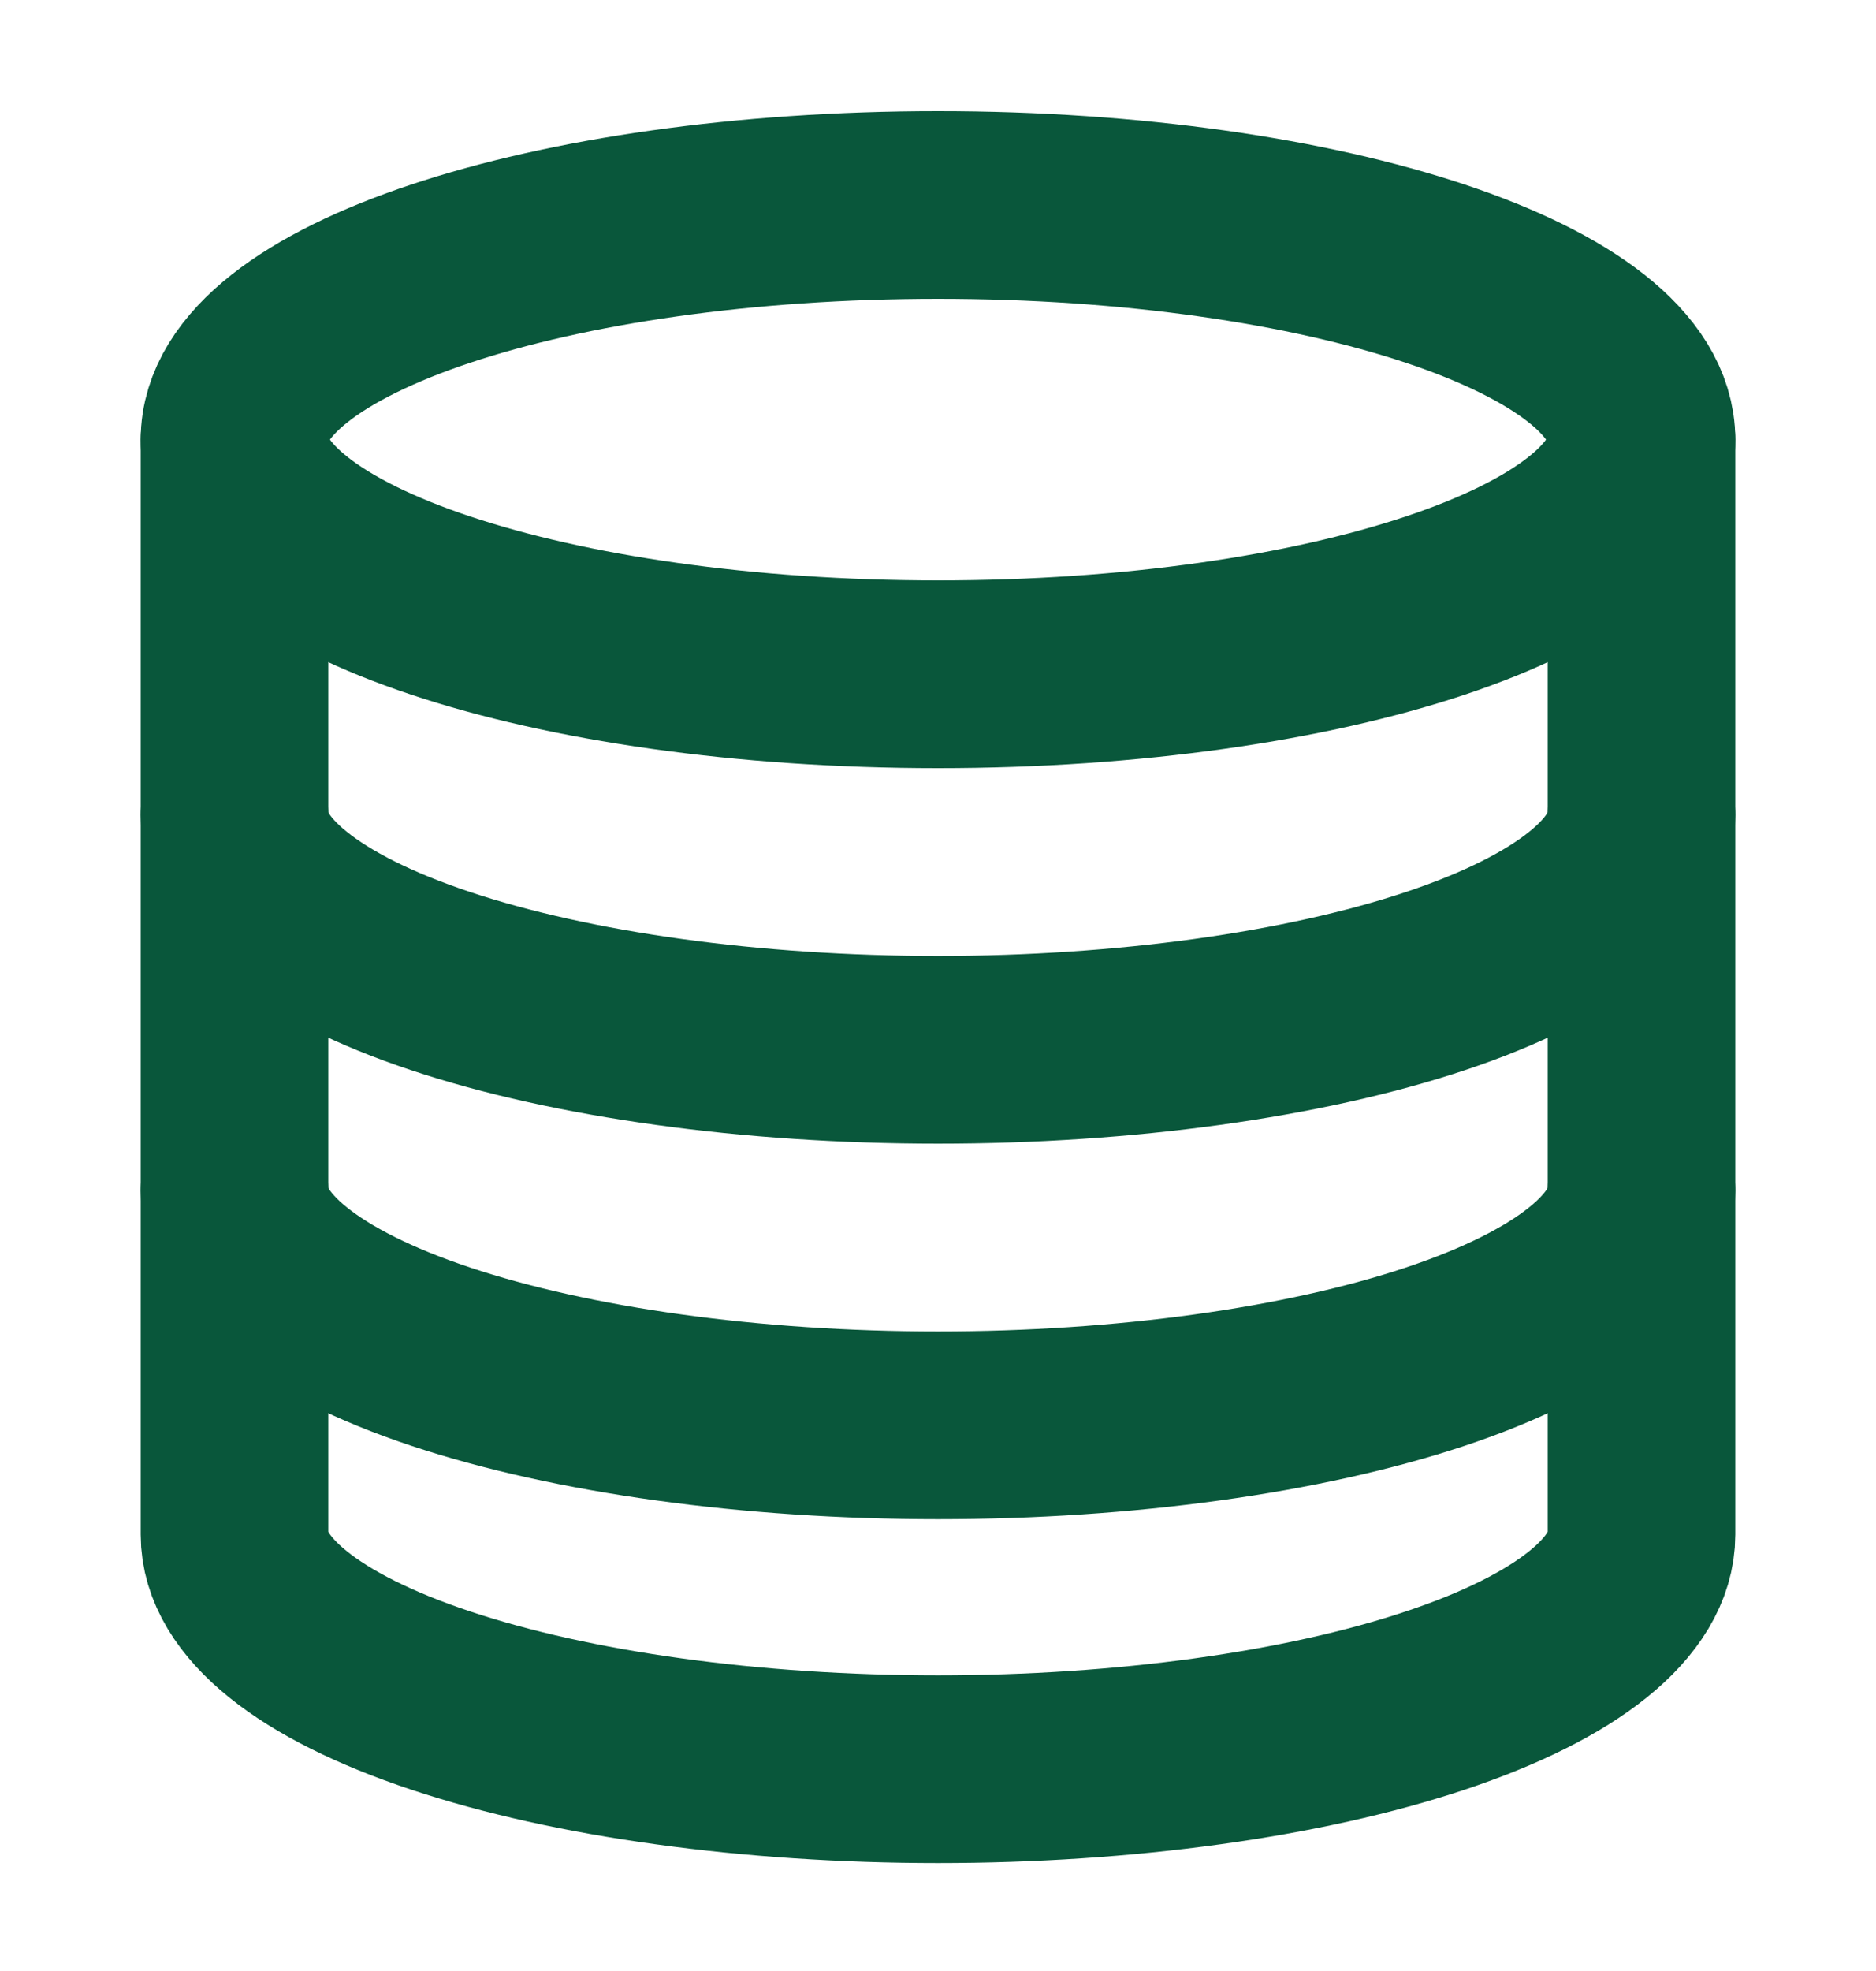
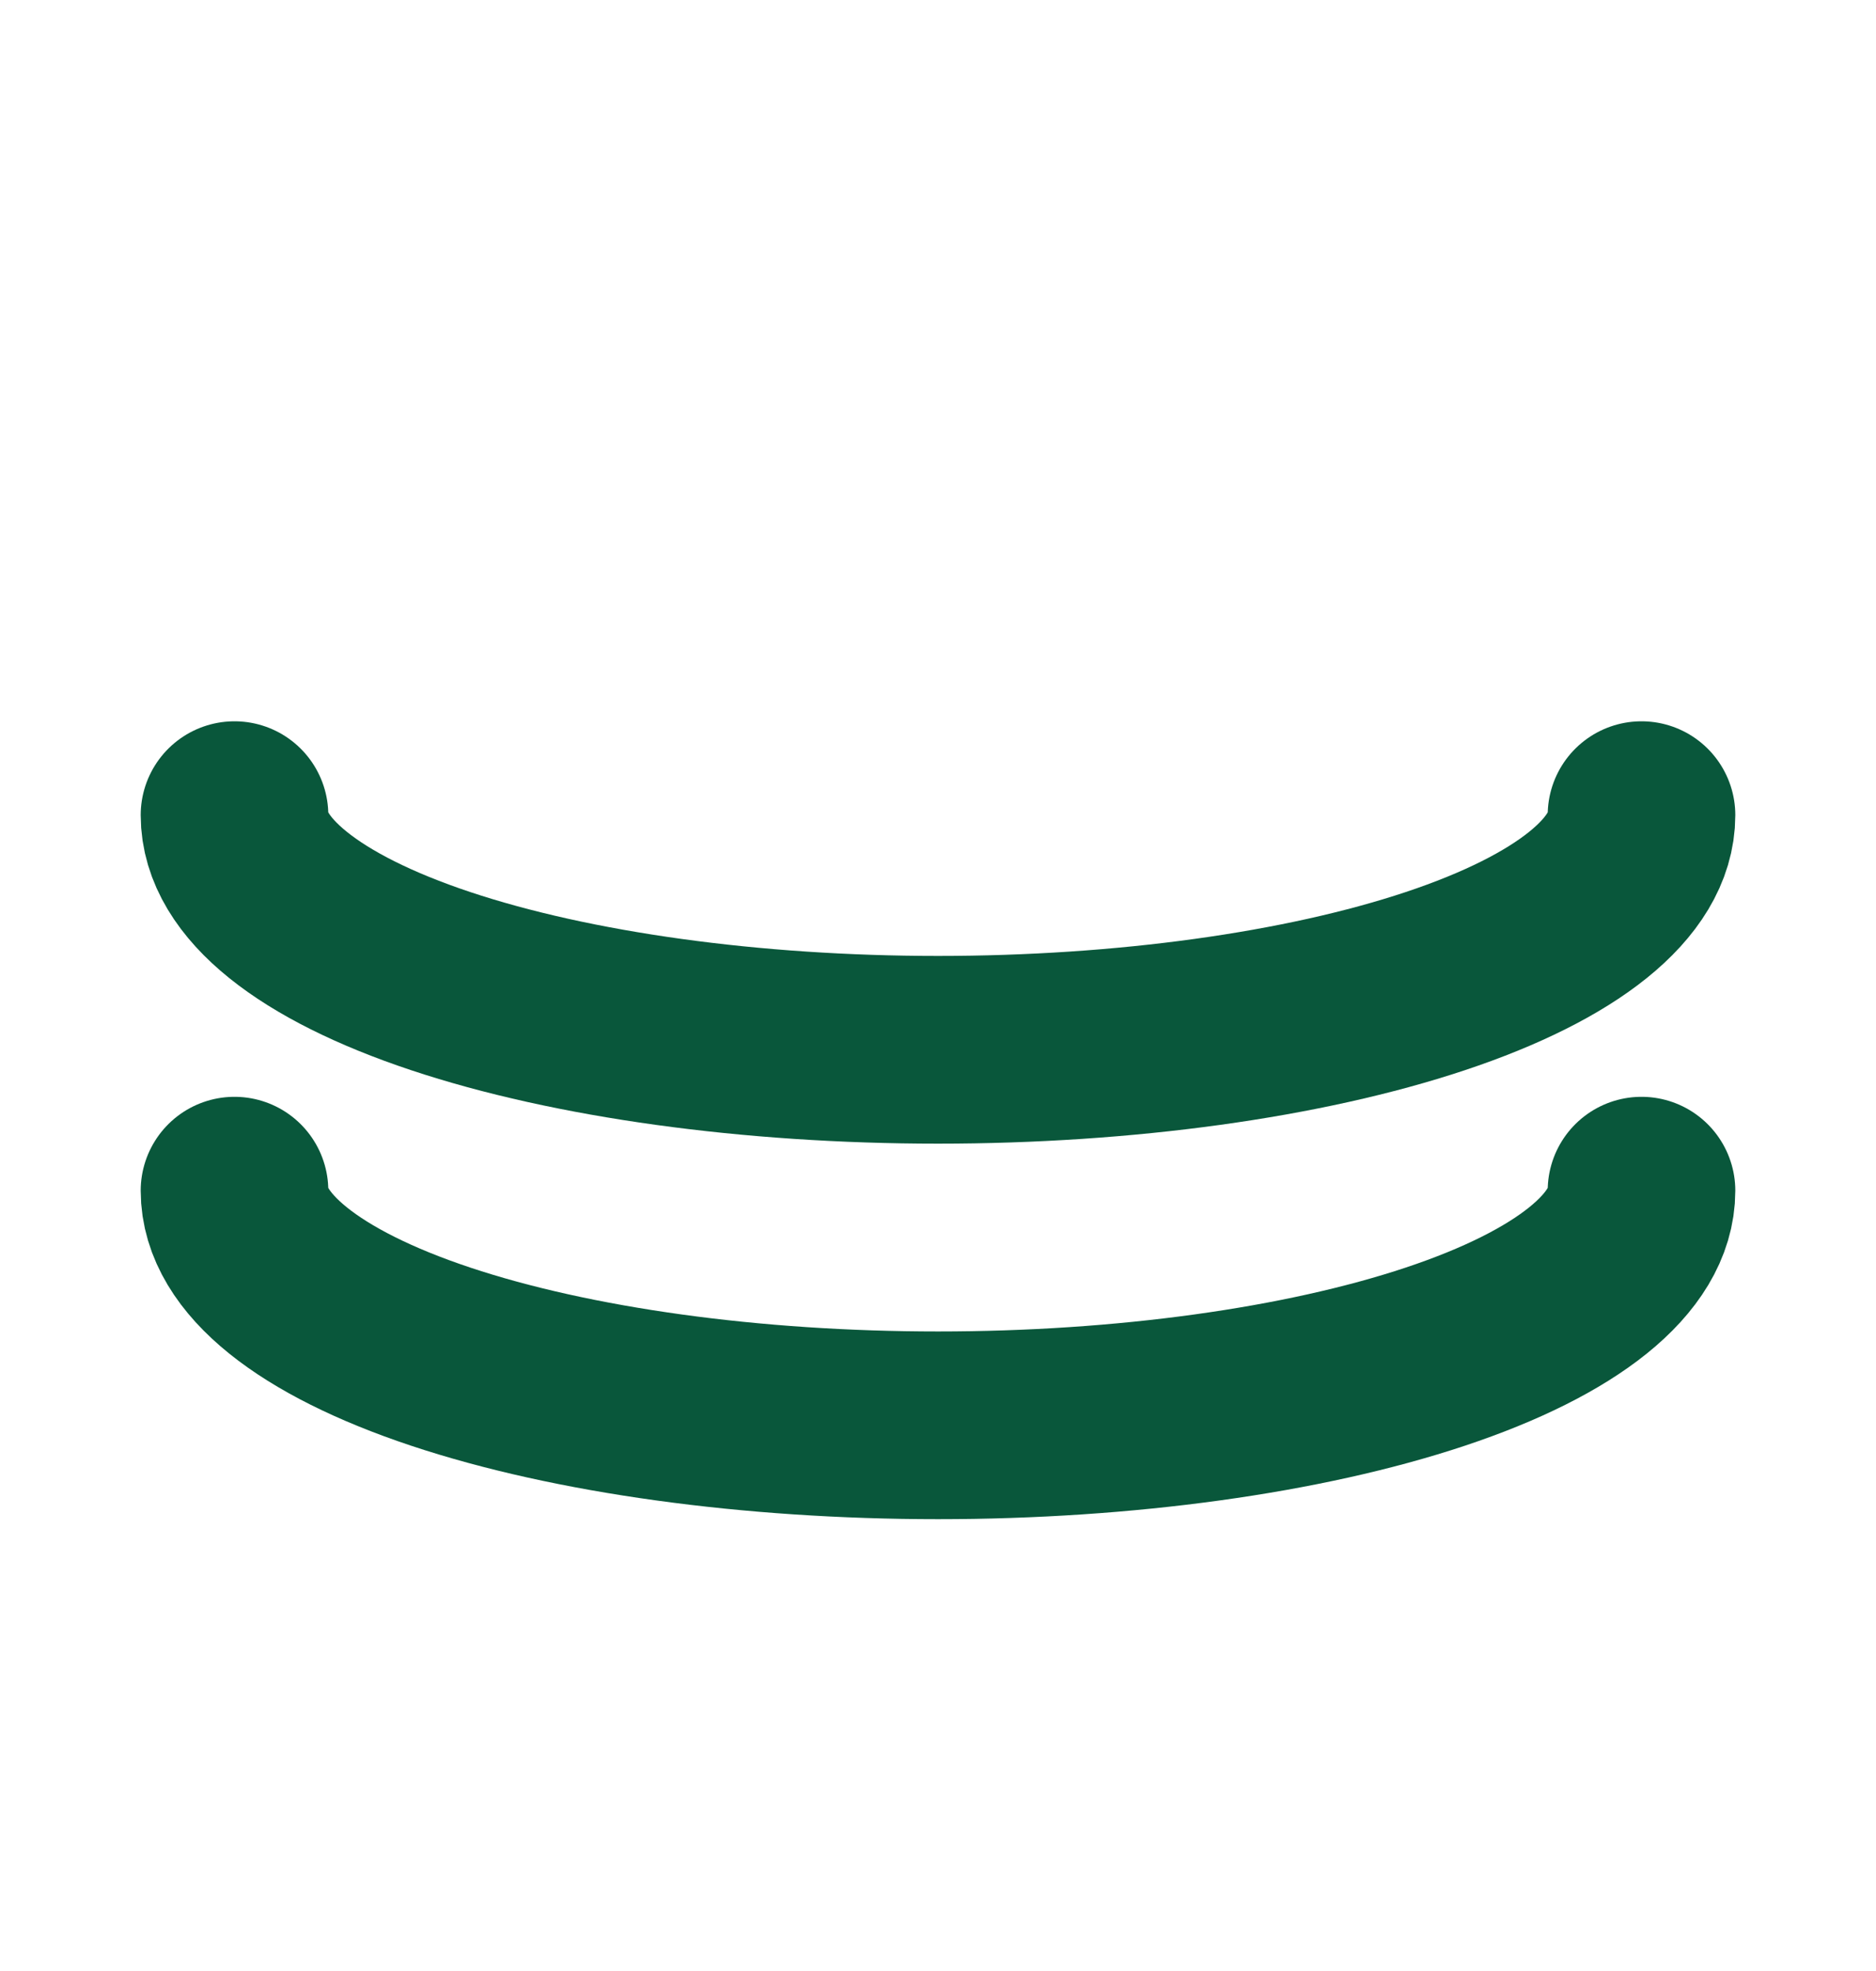
<svg xmlns="http://www.w3.org/2000/svg" width="20" height="21" viewBox="0 0 20 21" fill="none">
-   <path d="M10 7.184C14.142 7.184 17.5 6.064 17.5 4.684C17.5 3.303 14.142 2.184 10 2.184C5.858 2.184 2.5 3.303 2.5 4.684C2.5 6.064 5.858 7.184 10 7.184Z" stroke="#09573B" stroke-width="2" stroke-linecap="round" stroke-linejoin="round" />
-   <path d="M2.5 4.684V16.35C2.5 17.013 3.29 17.649 4.697 18.118C6.103 18.587 8.011 18.85 10 18.85C11.989 18.85 13.897 18.587 15.303 18.118C16.71 17.649 17.5 17.013 17.5 16.35V4.684" stroke="#09573B" stroke-width="2" stroke-linecap="round" stroke-linejoin="round" />
  <path d="M2.5 8.685C2.5 9.348 3.29 9.984 4.697 10.453C6.103 10.921 8.011 11.185 10 11.185C11.989 11.185 13.897 10.921 15.303 10.453C16.71 9.984 17.5 9.348 17.5 8.685" stroke="#09573B" stroke-width="2" stroke-linecap="round" stroke-linejoin="round" />
  <path d="M2.5 12.686C2.5 13.349 3.29 13.985 4.697 14.454C6.103 14.922 8.011 15.186 10 15.186C11.989 15.186 13.897 14.922 15.303 14.454C16.71 13.985 17.5 13.349 17.5 12.686" stroke="#09573B" stroke-width="2" stroke-linecap="round" stroke-linejoin="round" />
</svg>